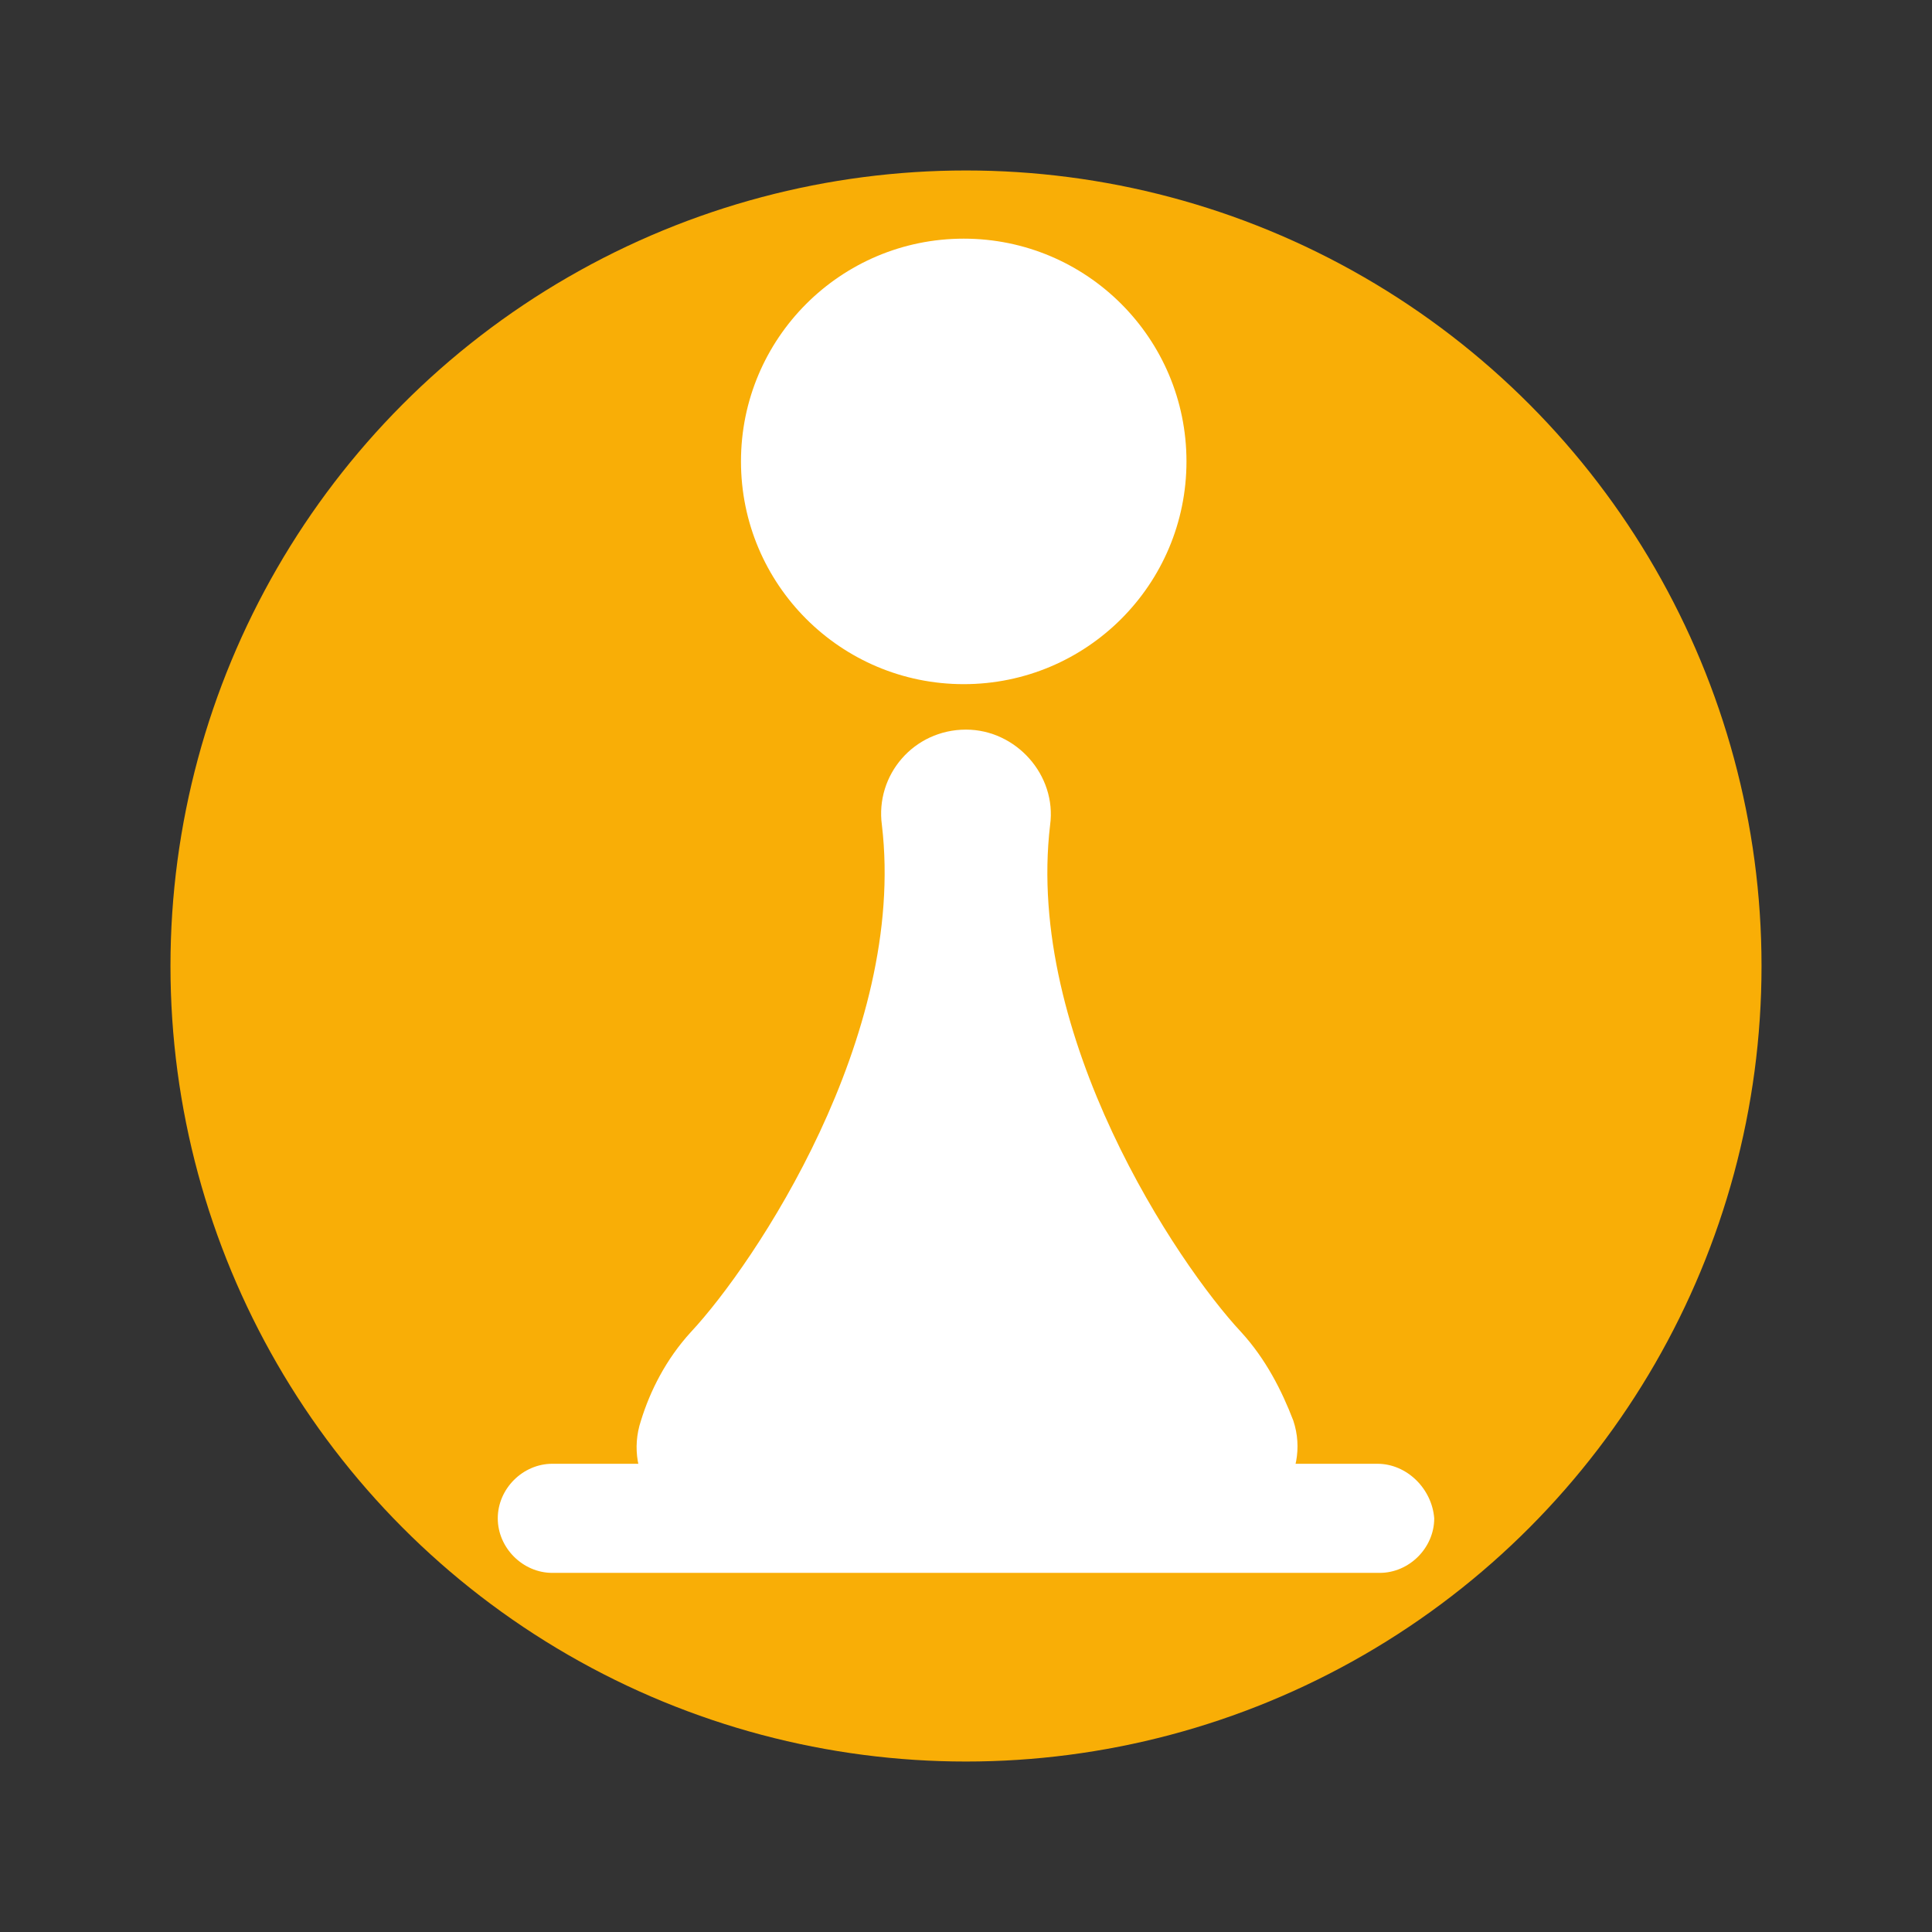
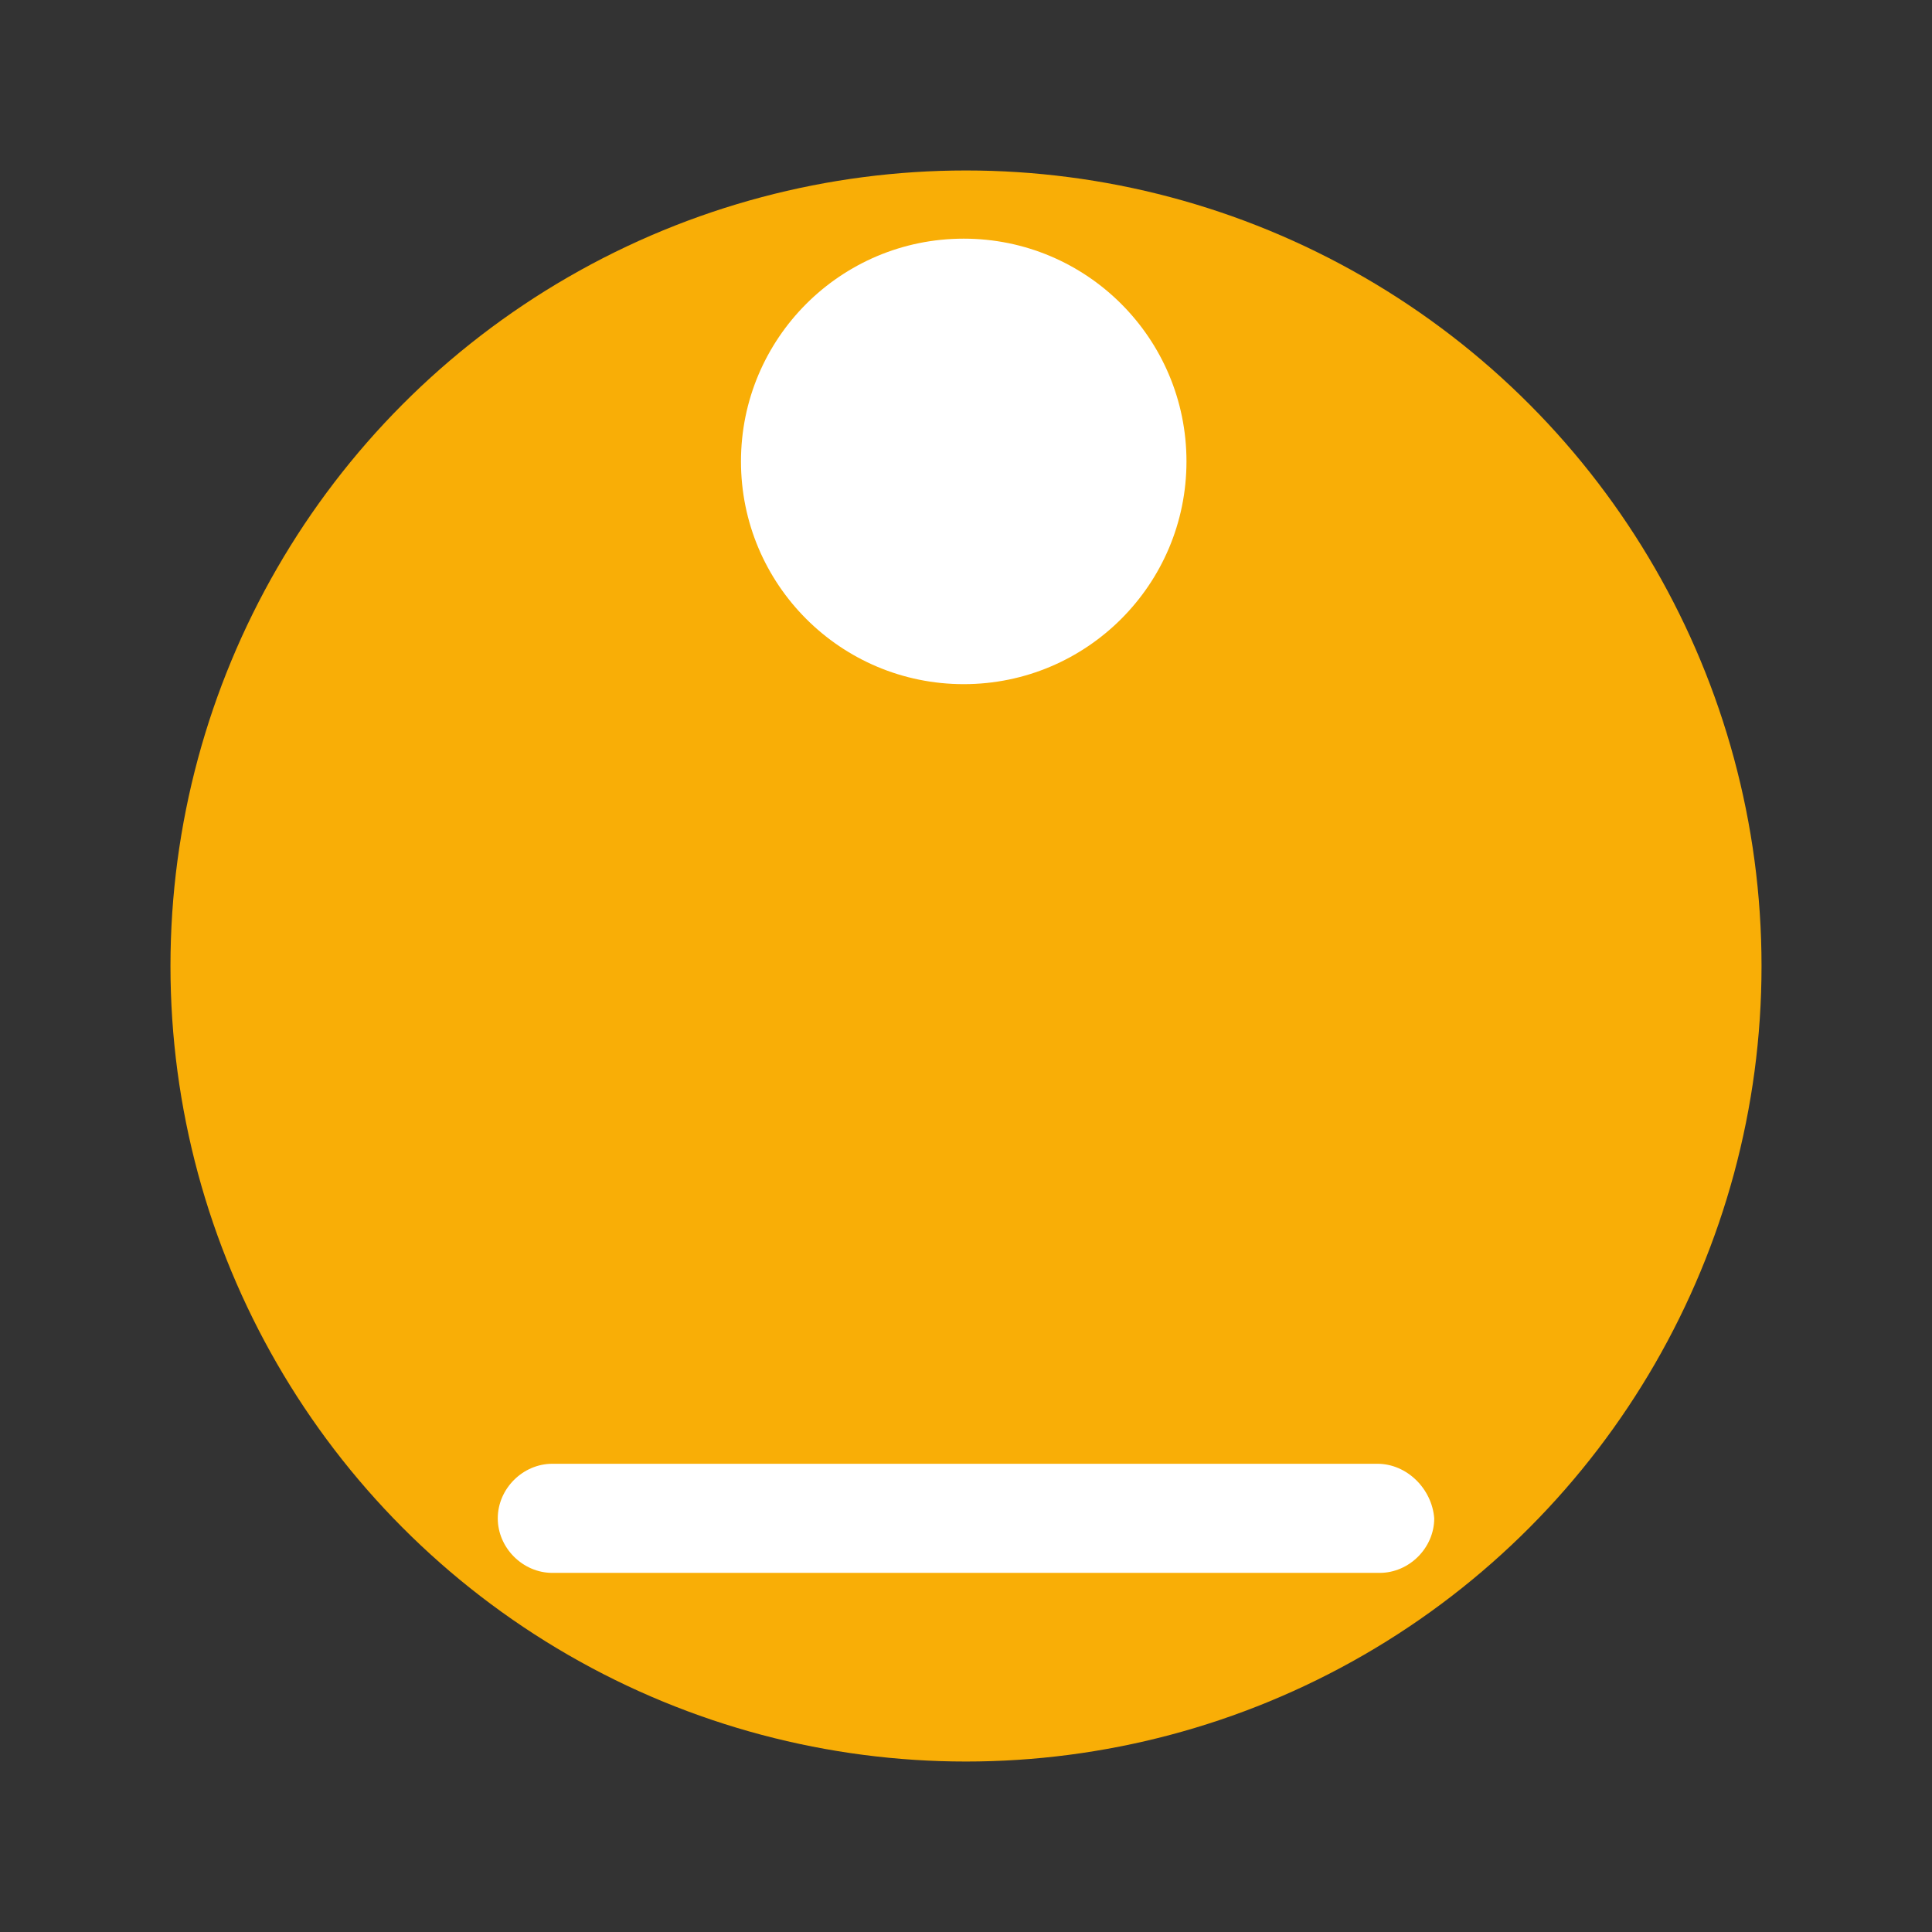
<svg xmlns="http://www.w3.org/2000/svg" version="1.1" id="Layer_1" x="0px" y="0px" viewBox="0 0 85 85" style="enable-background:new 0 0 85 85;" xml:space="preserve">
  <rect x="0" y="0" width="85" height="85" fill="#333333" stroke="none" />
  <style type="text/css">
	.st0{fill:#F9AE06;}
	.st1{fill:#FFFFFF;}
</style>
  <g>
    <circle class="st0" cx="42.5" cy="42.5" r="35" />
-     <path class="st1" d="M54.6,58.6c-2.8-3-9.5-13-8.4-22.3c0.3-2.2-1.5-4.2-3.7-4.2h0c-2.3,0-4,2-3.7,4.2c1.1,9.3-5.6,19.3-8.4,22.3   c-1.1,1.2-1.8,2.6-2.2,3.9c-0.8,2.4,1,4.9,3.6,4.9h21.5c2.5,0,4.4-2.5,3.6-4.9C56.4,61.2,55.7,59.8,54.6,58.6z" />
    <g>
      <path class="st1" d="M60.6,64.4H24.3c-1.3,0-2.4,1.1-2.4,2.4c0,1.3,1.1,2.4,2.4,2.4h36.4c1.3,0,2.4-1.1,2.4-2.4    C63,65.5,61.9,64.4,60.6,64.4z" />
      <circle class="st1" cx="42.4" cy="20.3" r="9.8" />
    </g>
  </g>
</svg>